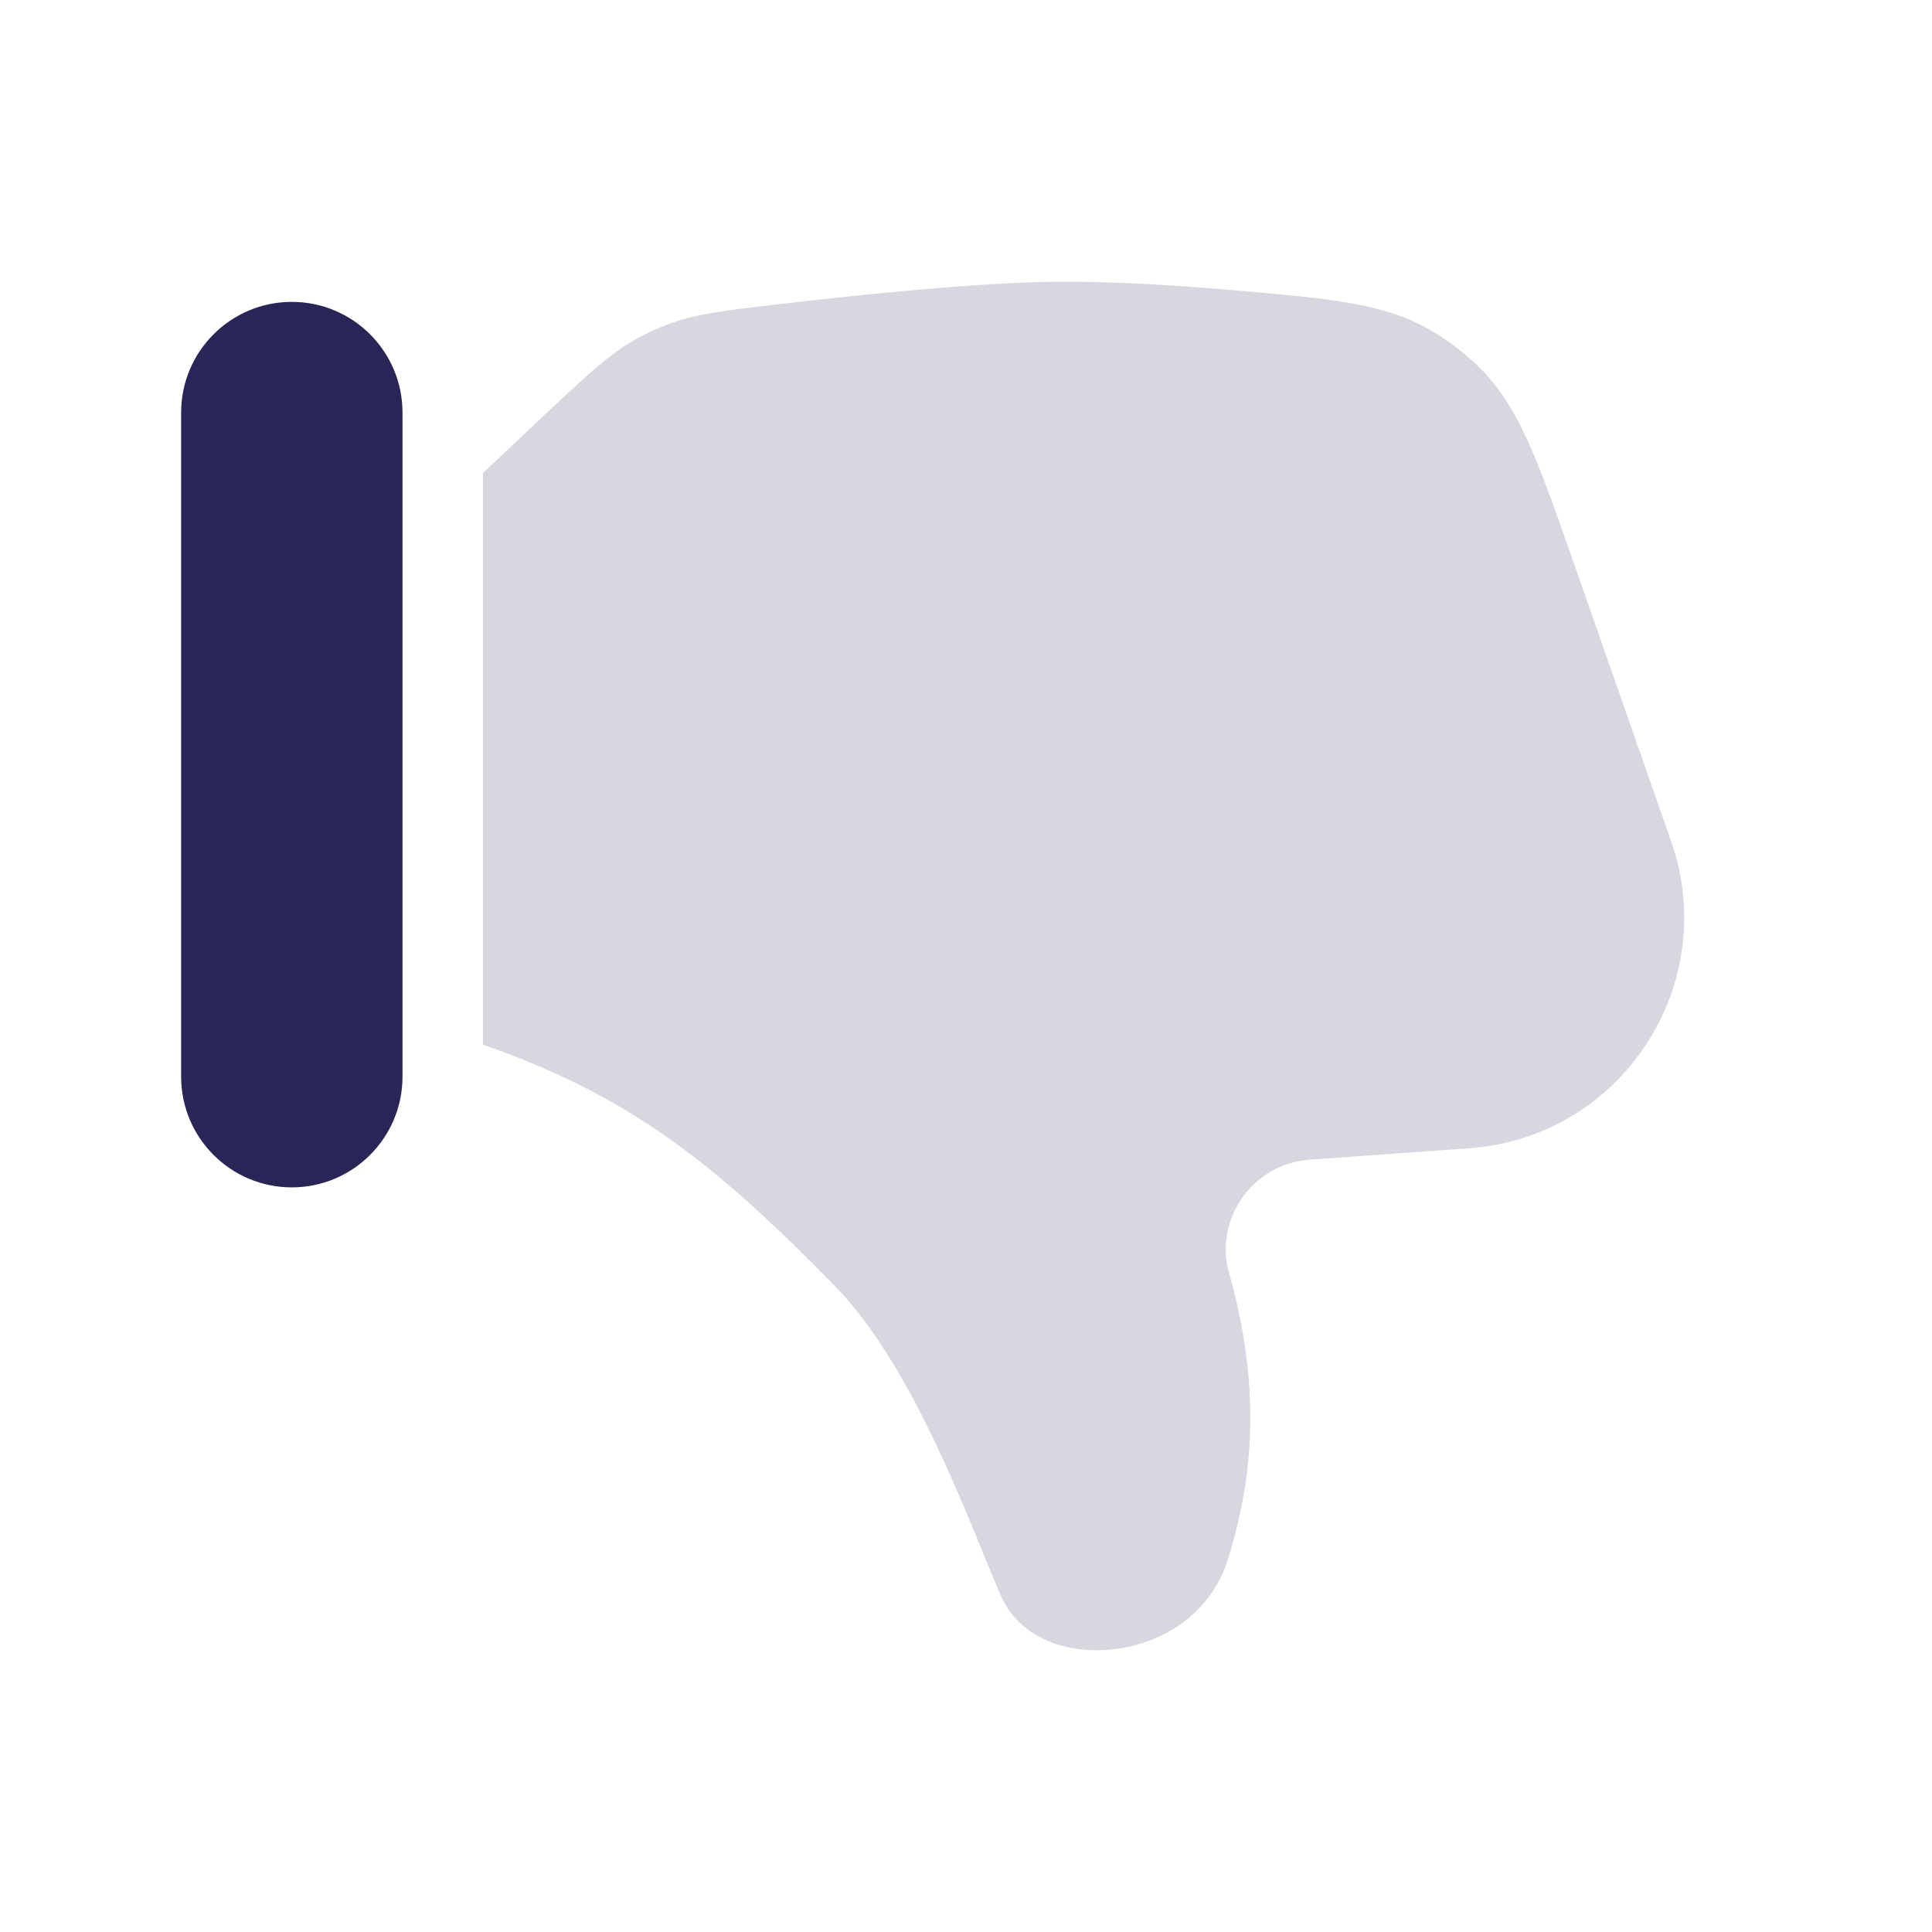
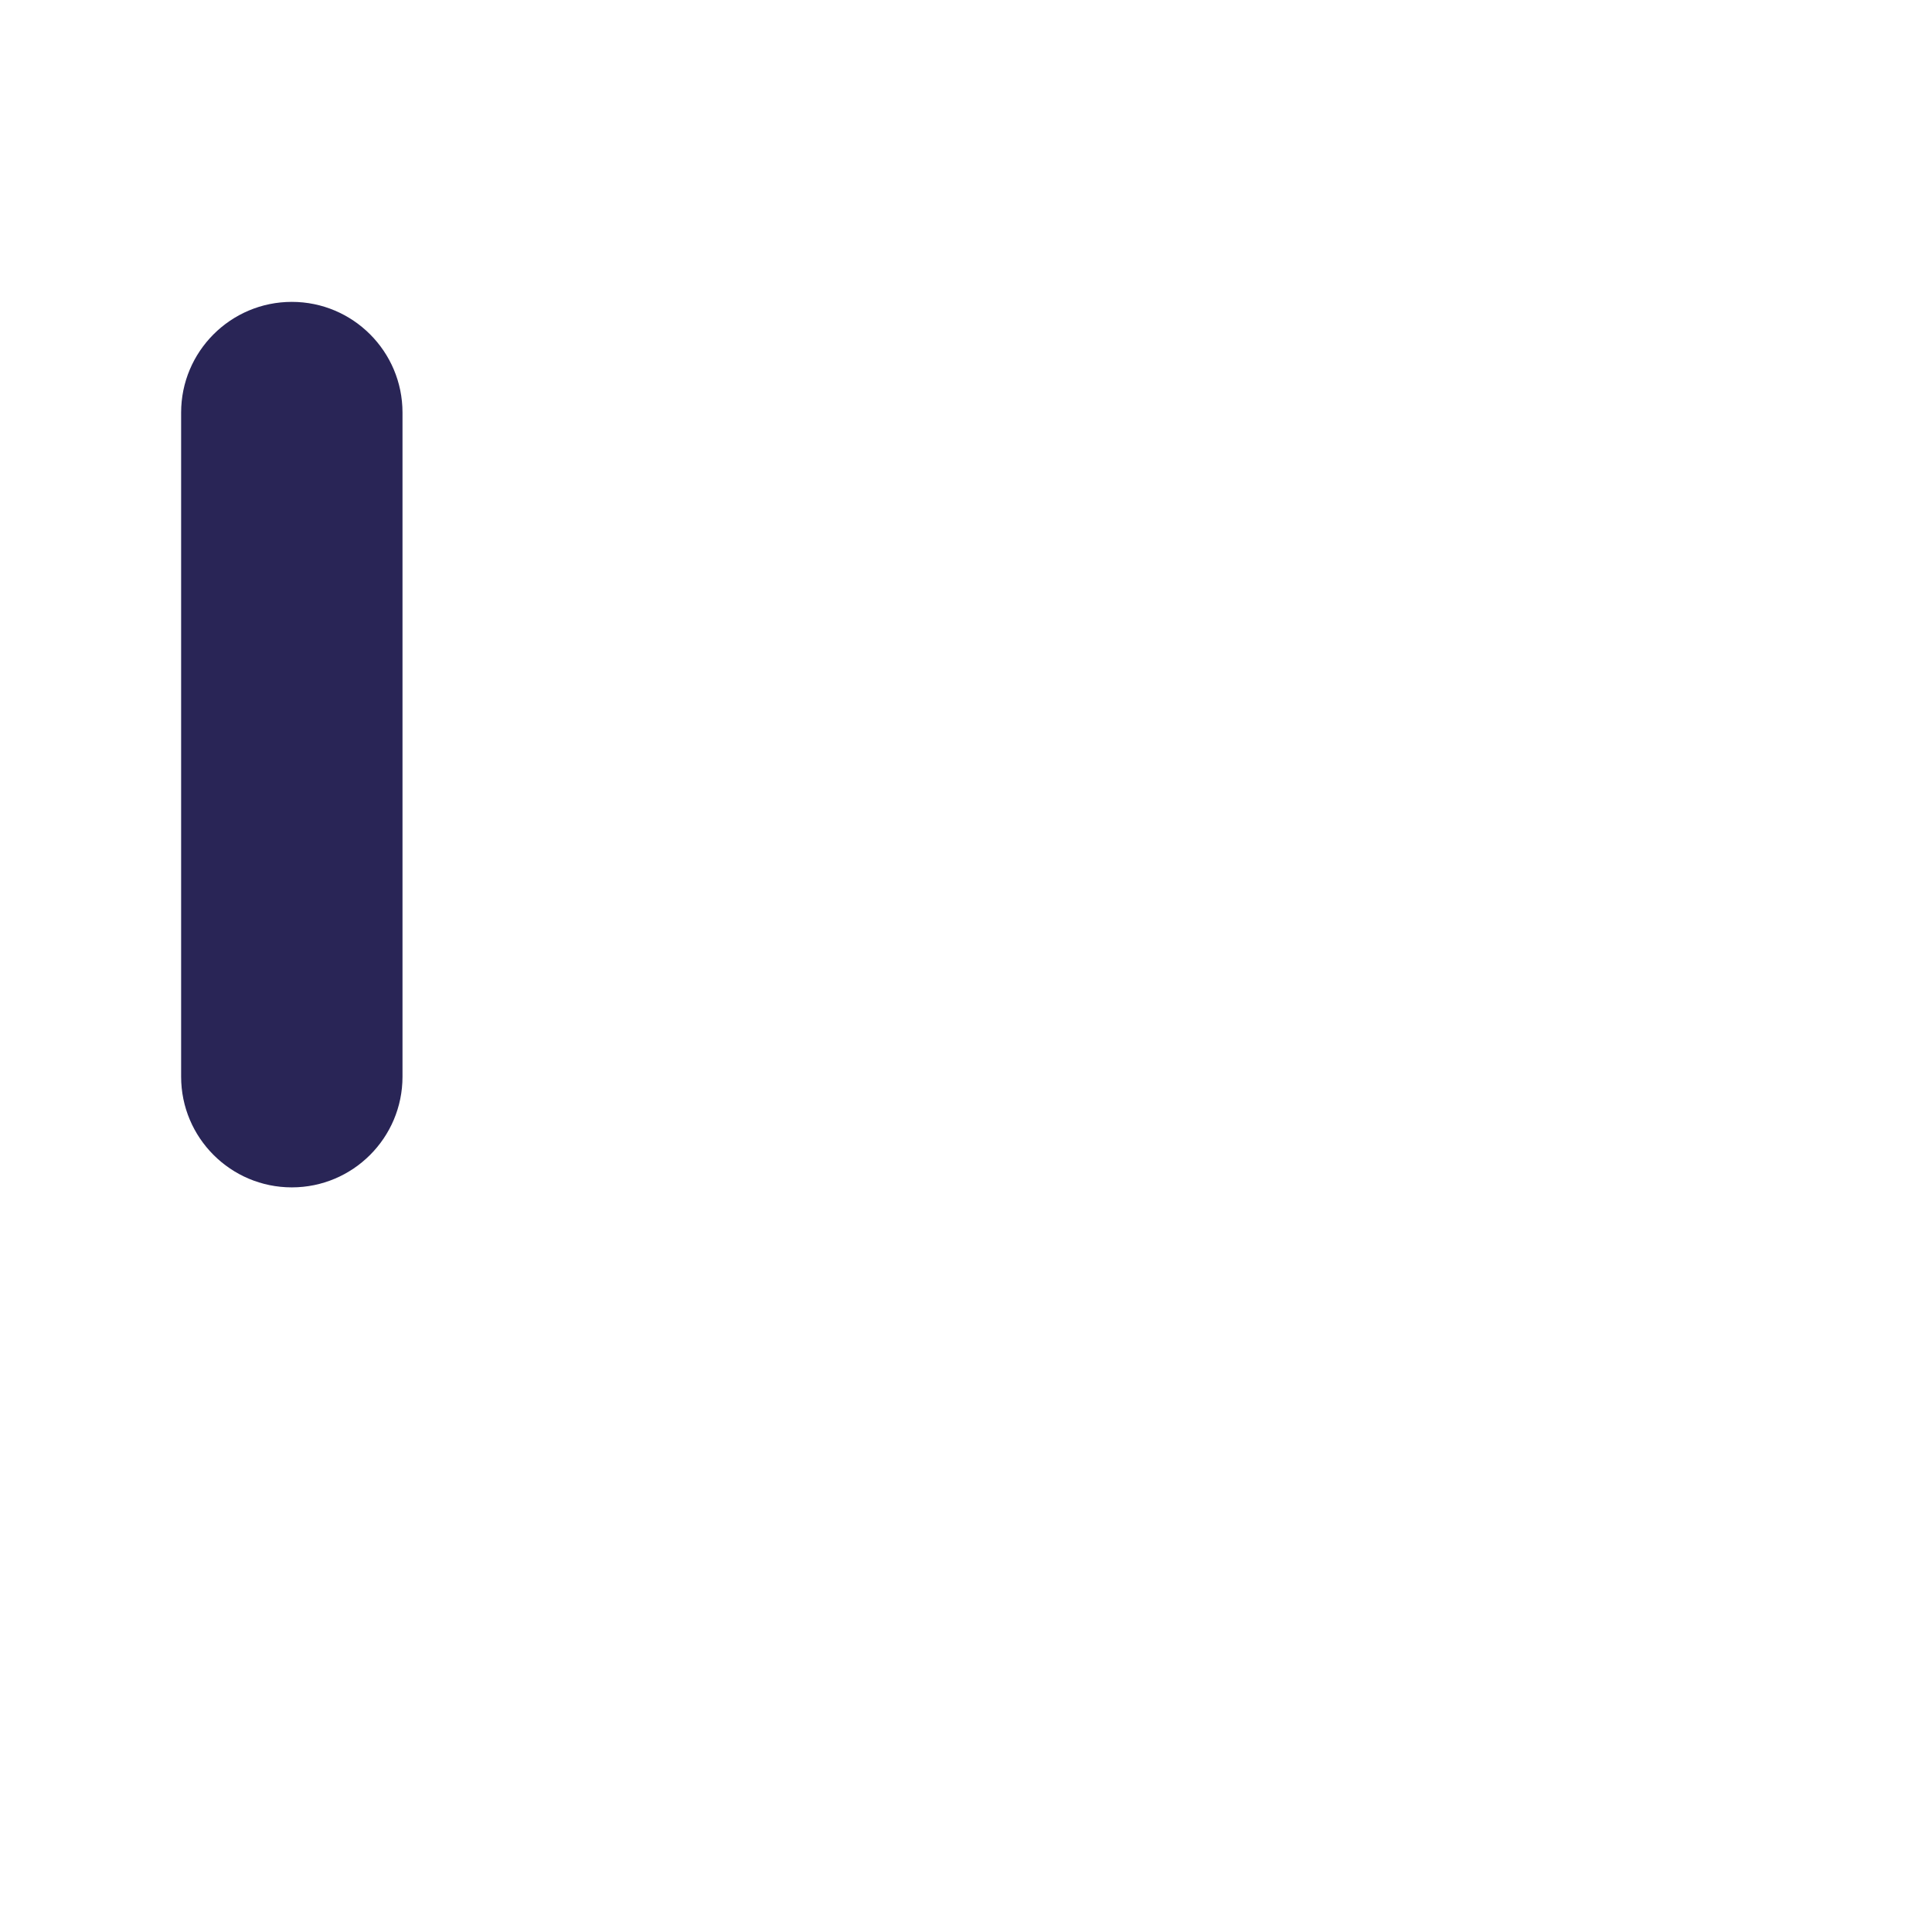
<svg xmlns="http://www.w3.org/2000/svg" width="24" height="24" viewBox="0 0 24 24" fill="none">
  <path d="M2.25 13.375V5.125C2.25 4.366 2.866 3.75 3.625 3.75C4.384 3.75 5 4.366 5 5.125V13.375C5 14.134 4.384 14.75 3.625 14.75C2.866 14.75 2.25 14.134 2.25 13.375Z" fill="#292556" />
-   <path d="M15.249 15.743C15.627 17.063 15.626 18.198 15.247 19.39C15.023 20.091 14.339 20.5 13.618 20.5C13.113 20.5 12.632 20.284 12.428 19.811C12.029 18.885 11.355 16.982 10.372 15.976C8.911 14.482 7.838 13.614 6 12.978V5.876L6.749 5.169C7.303 4.648 7.579 4.388 7.918 4.203C8.026 4.143 8.151 4.085 8.266 4.041C8.626 3.9 8.985 3.859 9.704 3.775H9.704C10.757 3.653 12.078 3.52 13 3.502C13.694 3.489 14.51 3.535 15.299 3.603C16.584 3.714 17.226 3.77 17.825 4.133C18.01 4.245 18.214 4.404 18.368 4.555C18.869 5.046 19.101 5.709 19.565 7.036L20.759 10.45C21.384 12.237 20.14 14.129 18.252 14.264L16.268 14.406C15.595 14.454 15.117 15.082 15.249 15.743Z" fill="#292556" fill-opacity="0.18" />
</svg>